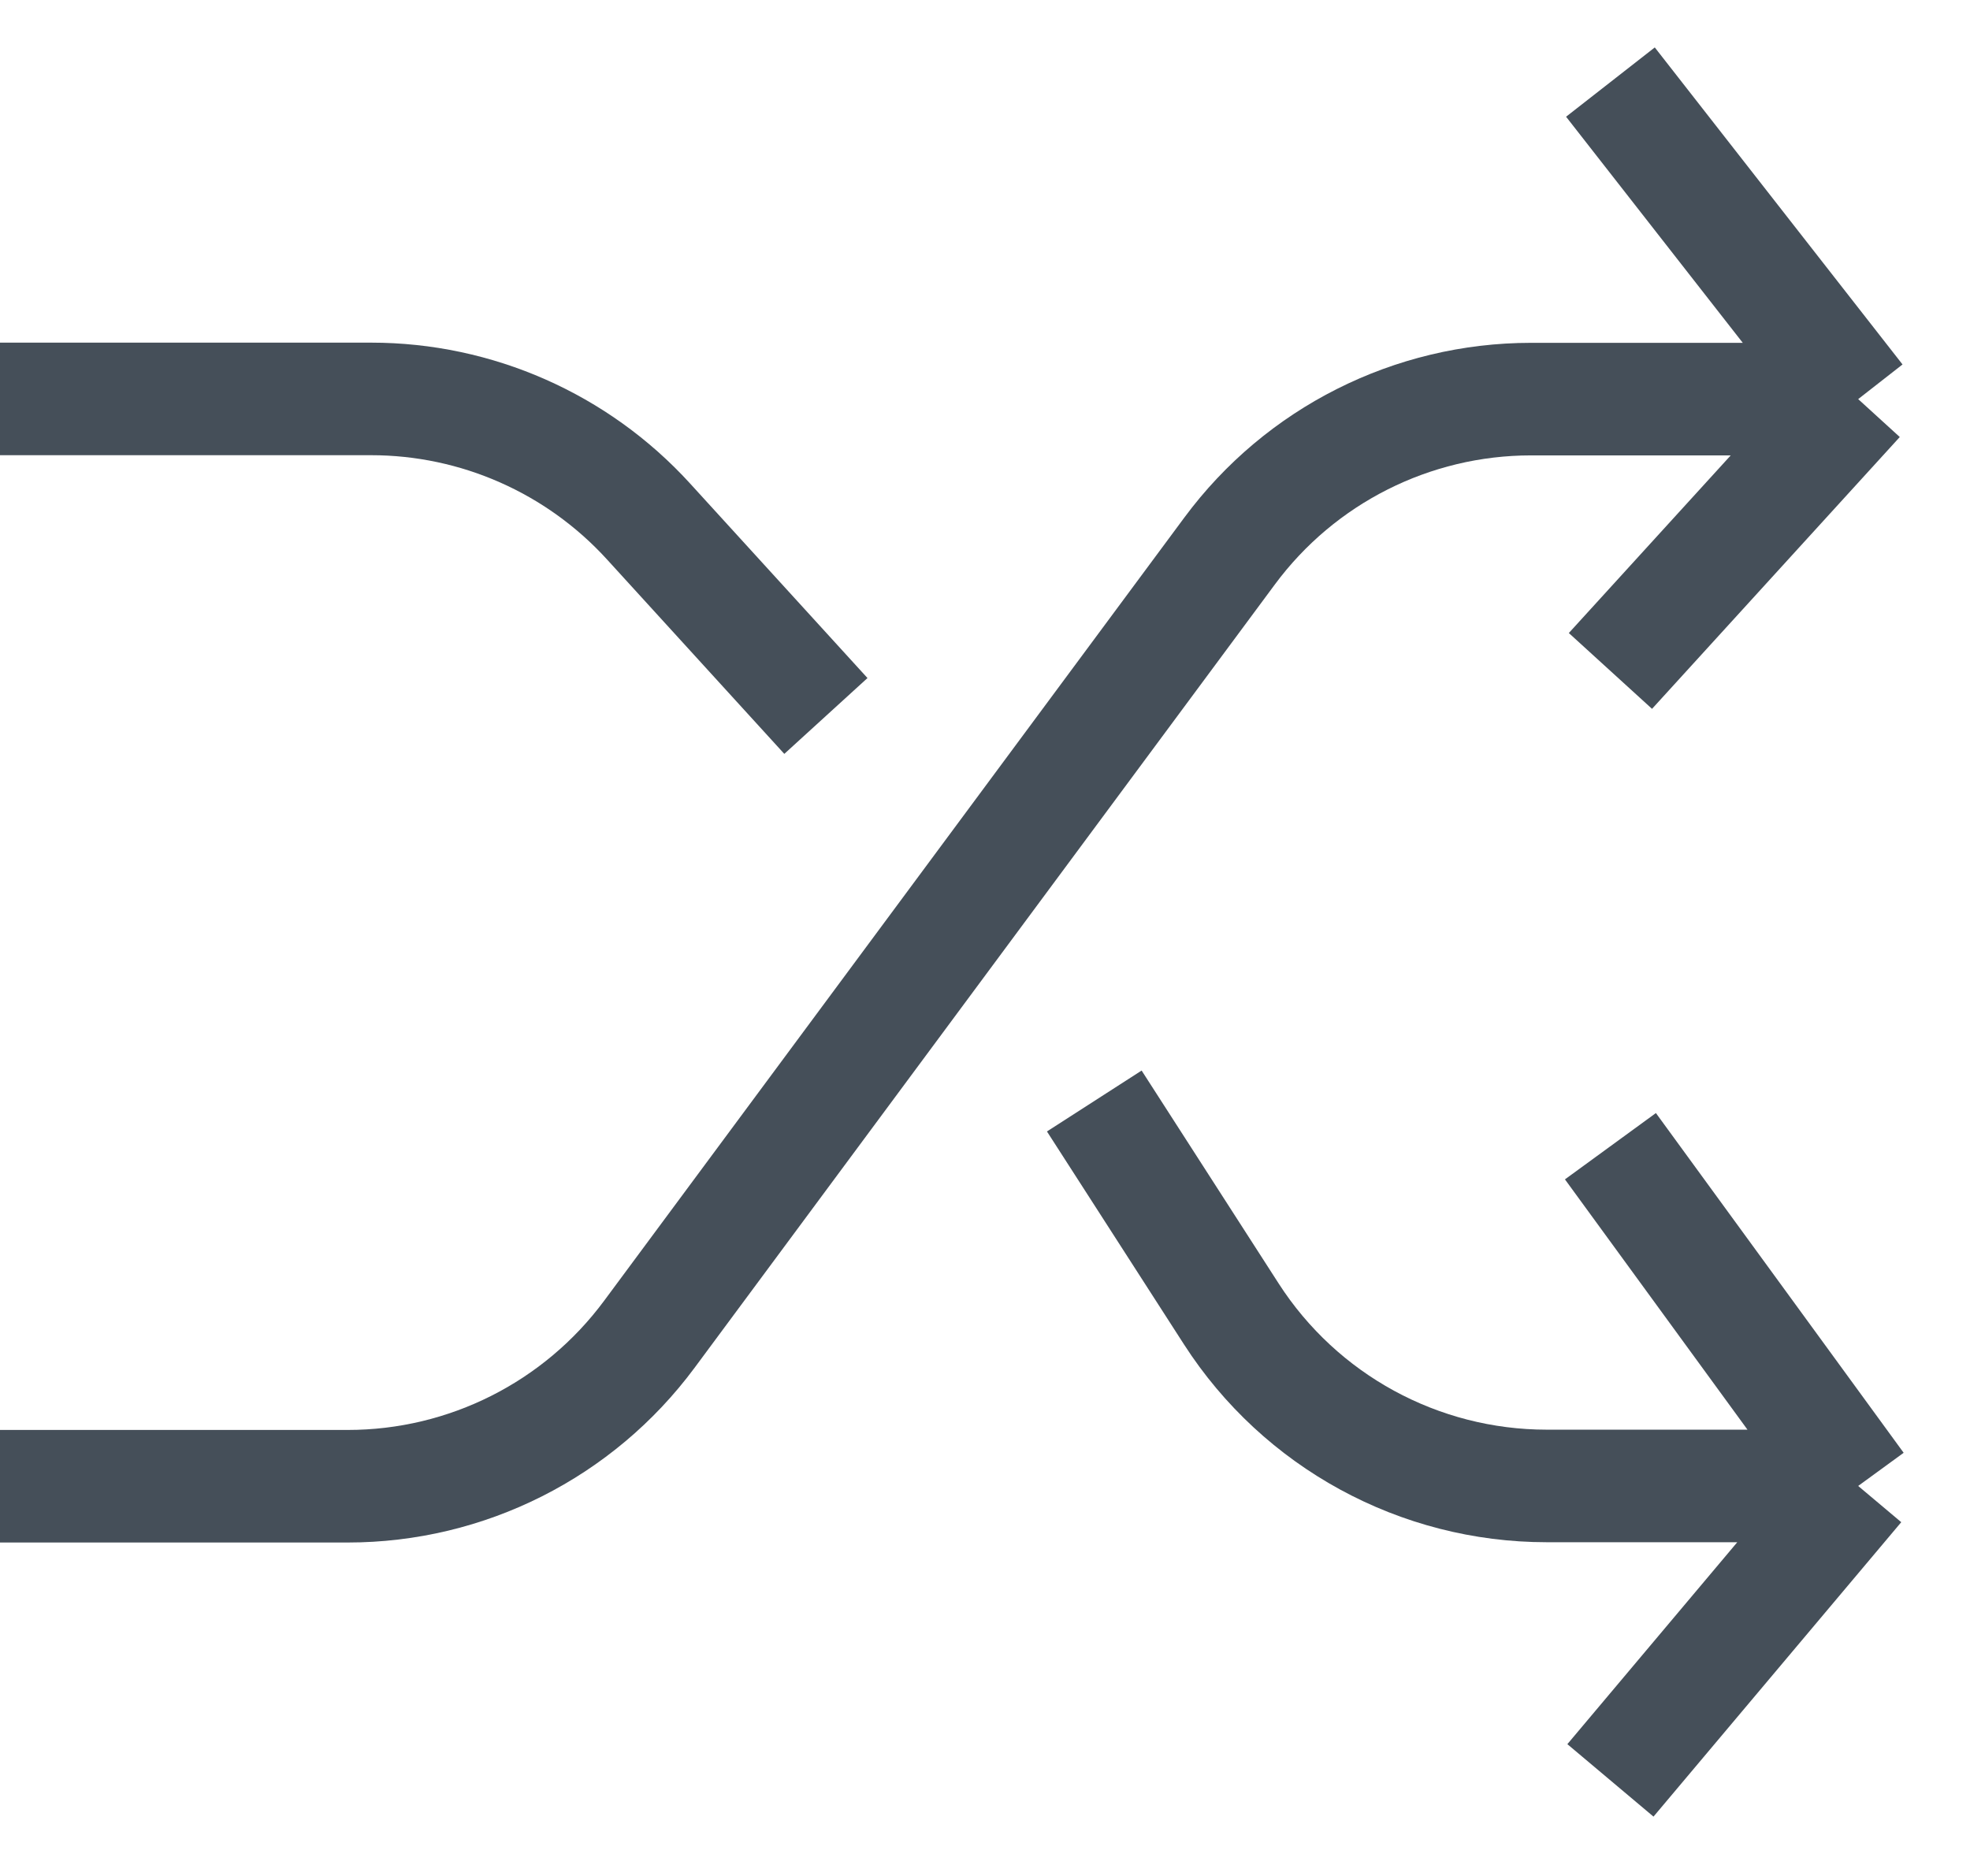
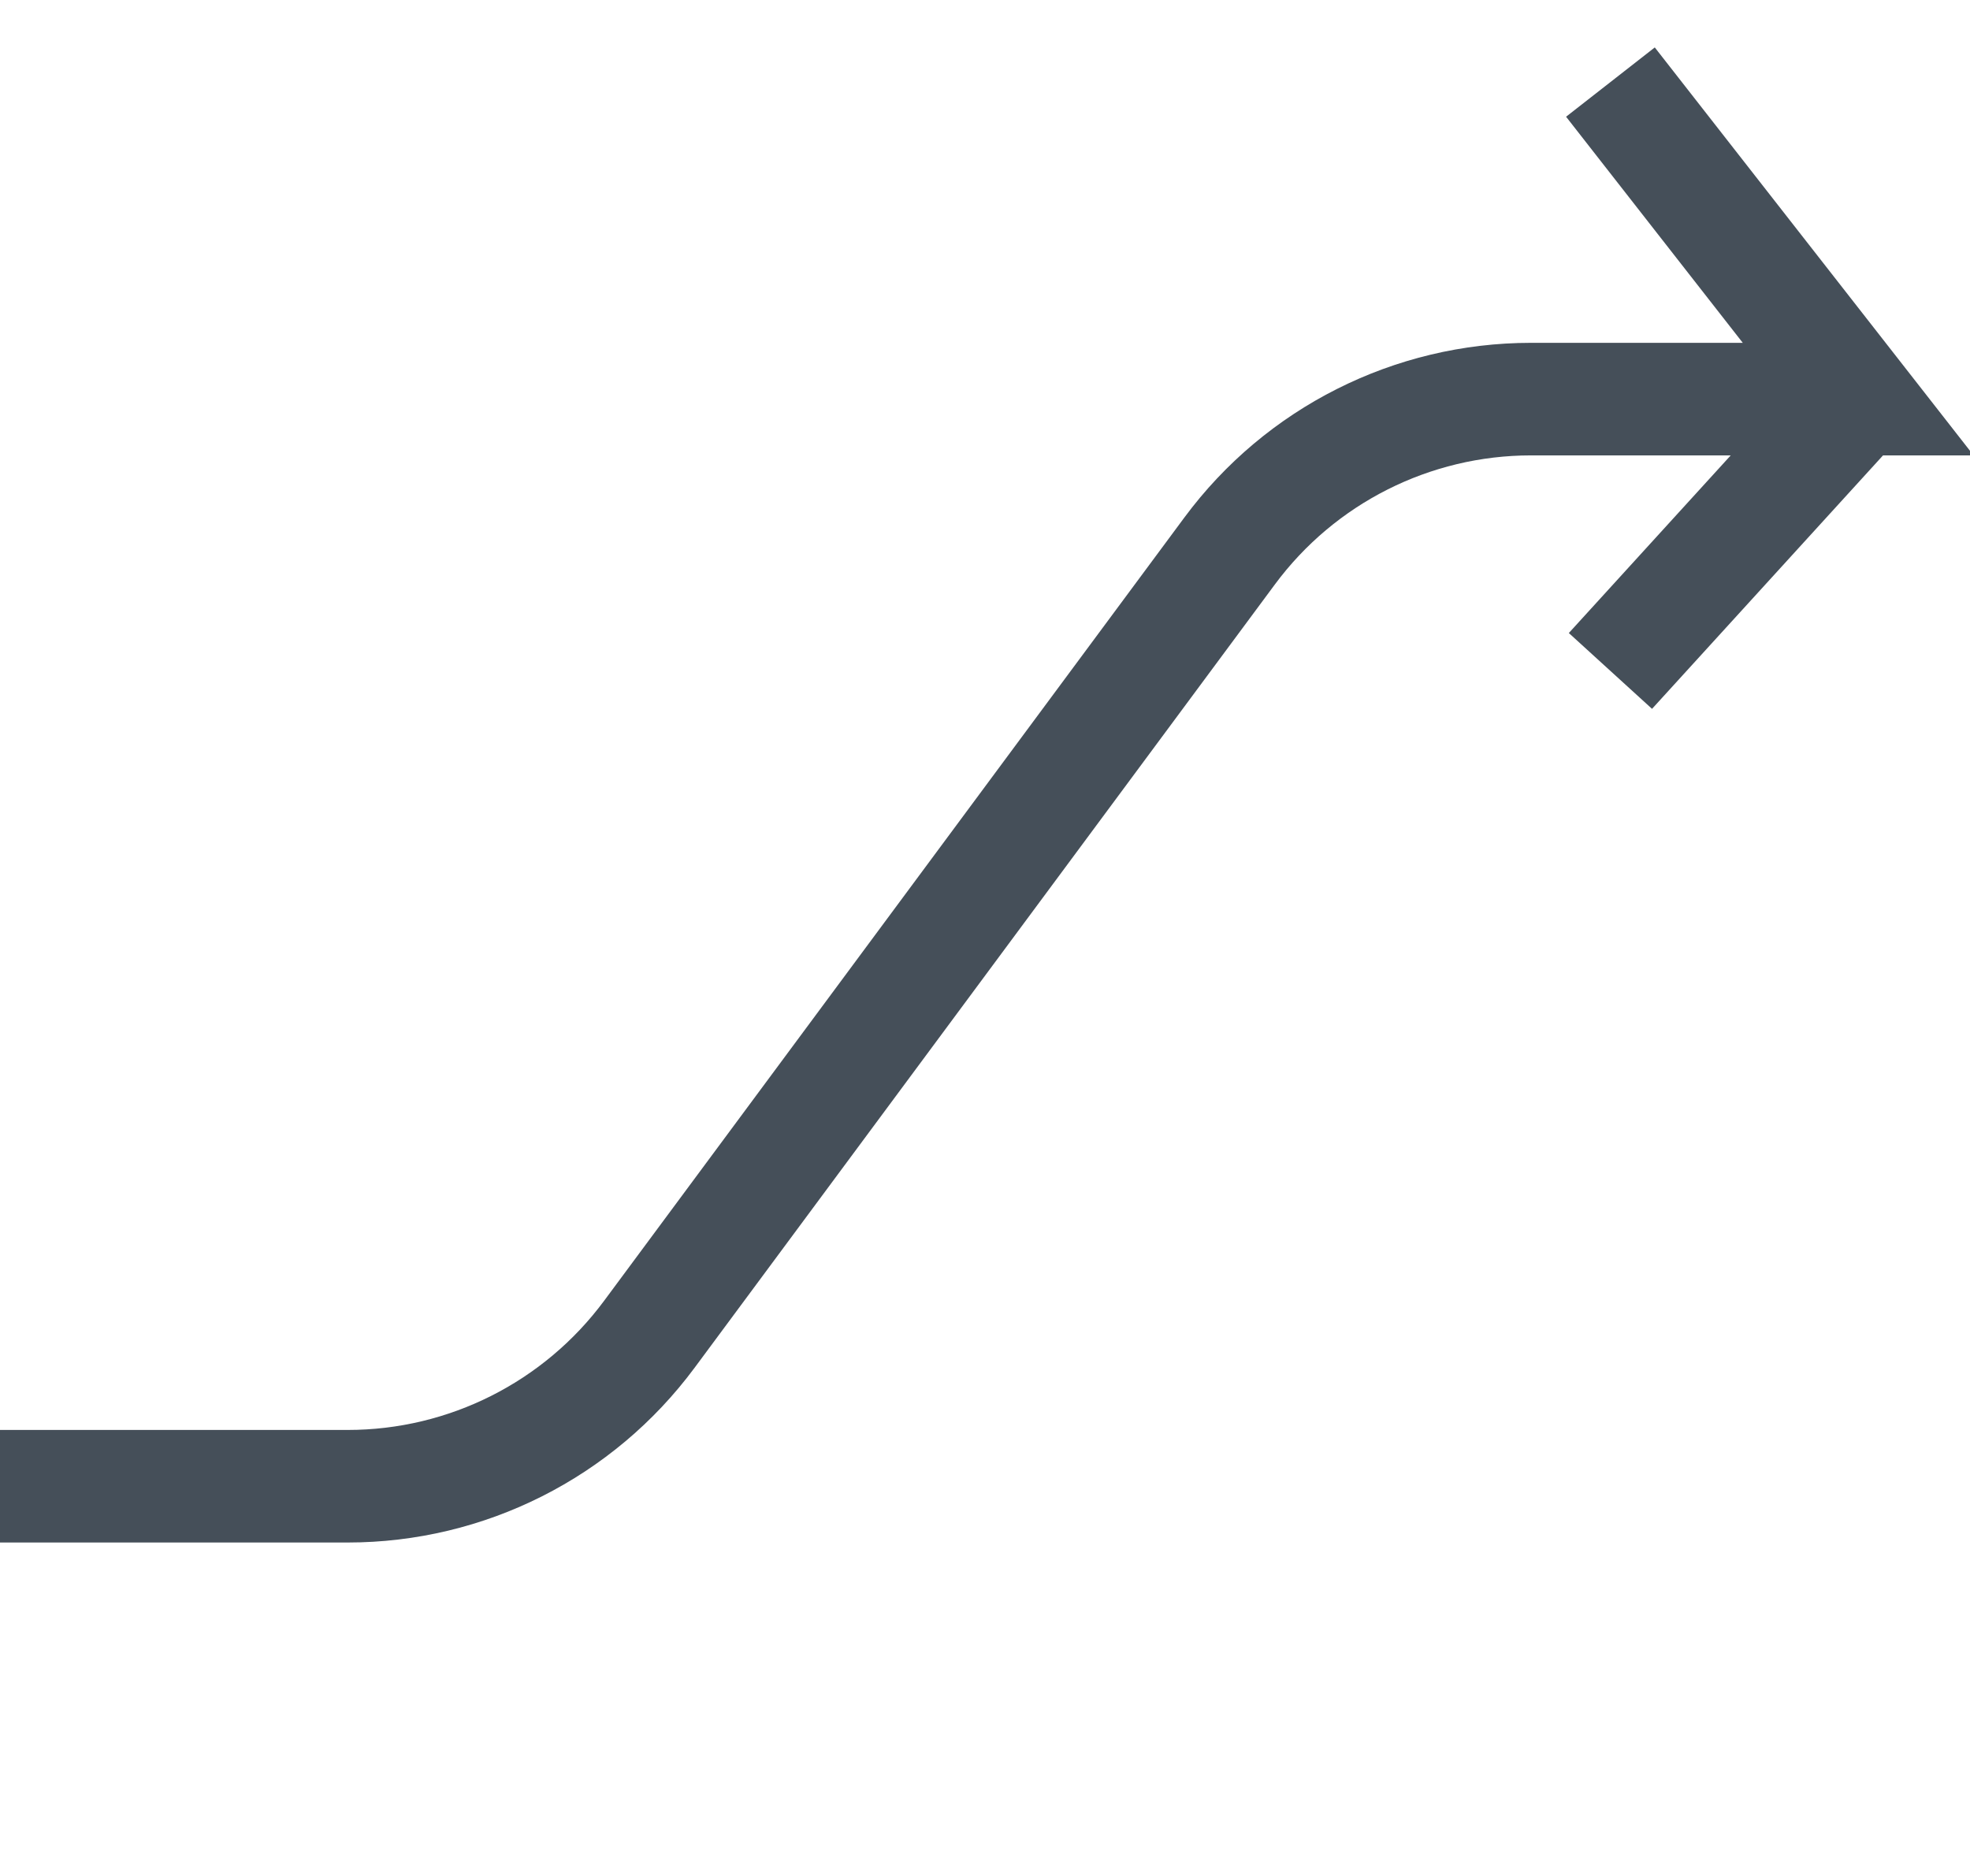
<svg xmlns="http://www.w3.org/2000/svg" width="21" height="20" viewBox="0 0 21 20" fill="none">
-   <path d="M0 15.845H3.707C4.975 15.845 6.167 15.244 6.922 14.225L13.107 5.875C13.861 4.856 15.053 4.255 16.321 4.255H19.808M19.808 4.255L17.167 0.875M19.808 4.255L17.167 7.153" stroke="#454F59" stroke-width="1.2" />
-   <path d="M0 4.253H3.956C5.081 4.253 6.154 4.727 6.912 5.558L8.804 7.633M11.665 11.738L13.125 14.007C13.861 15.151 15.128 15.842 16.489 15.842H19.808M19.808 15.842L17.167 12.22M19.808 15.842L17.167 18.981" stroke="#454F59" stroke-width="1.2" />
+   <path d="M0 15.845H3.707C4.975 15.845 6.167 15.244 6.922 14.225L13.107 5.875C13.861 4.856 15.053 4.255 16.321 4.255H19.808L17.167 0.875M19.808 4.255L17.167 7.153" stroke="#454F59" stroke-width="1.2" />
</svg>